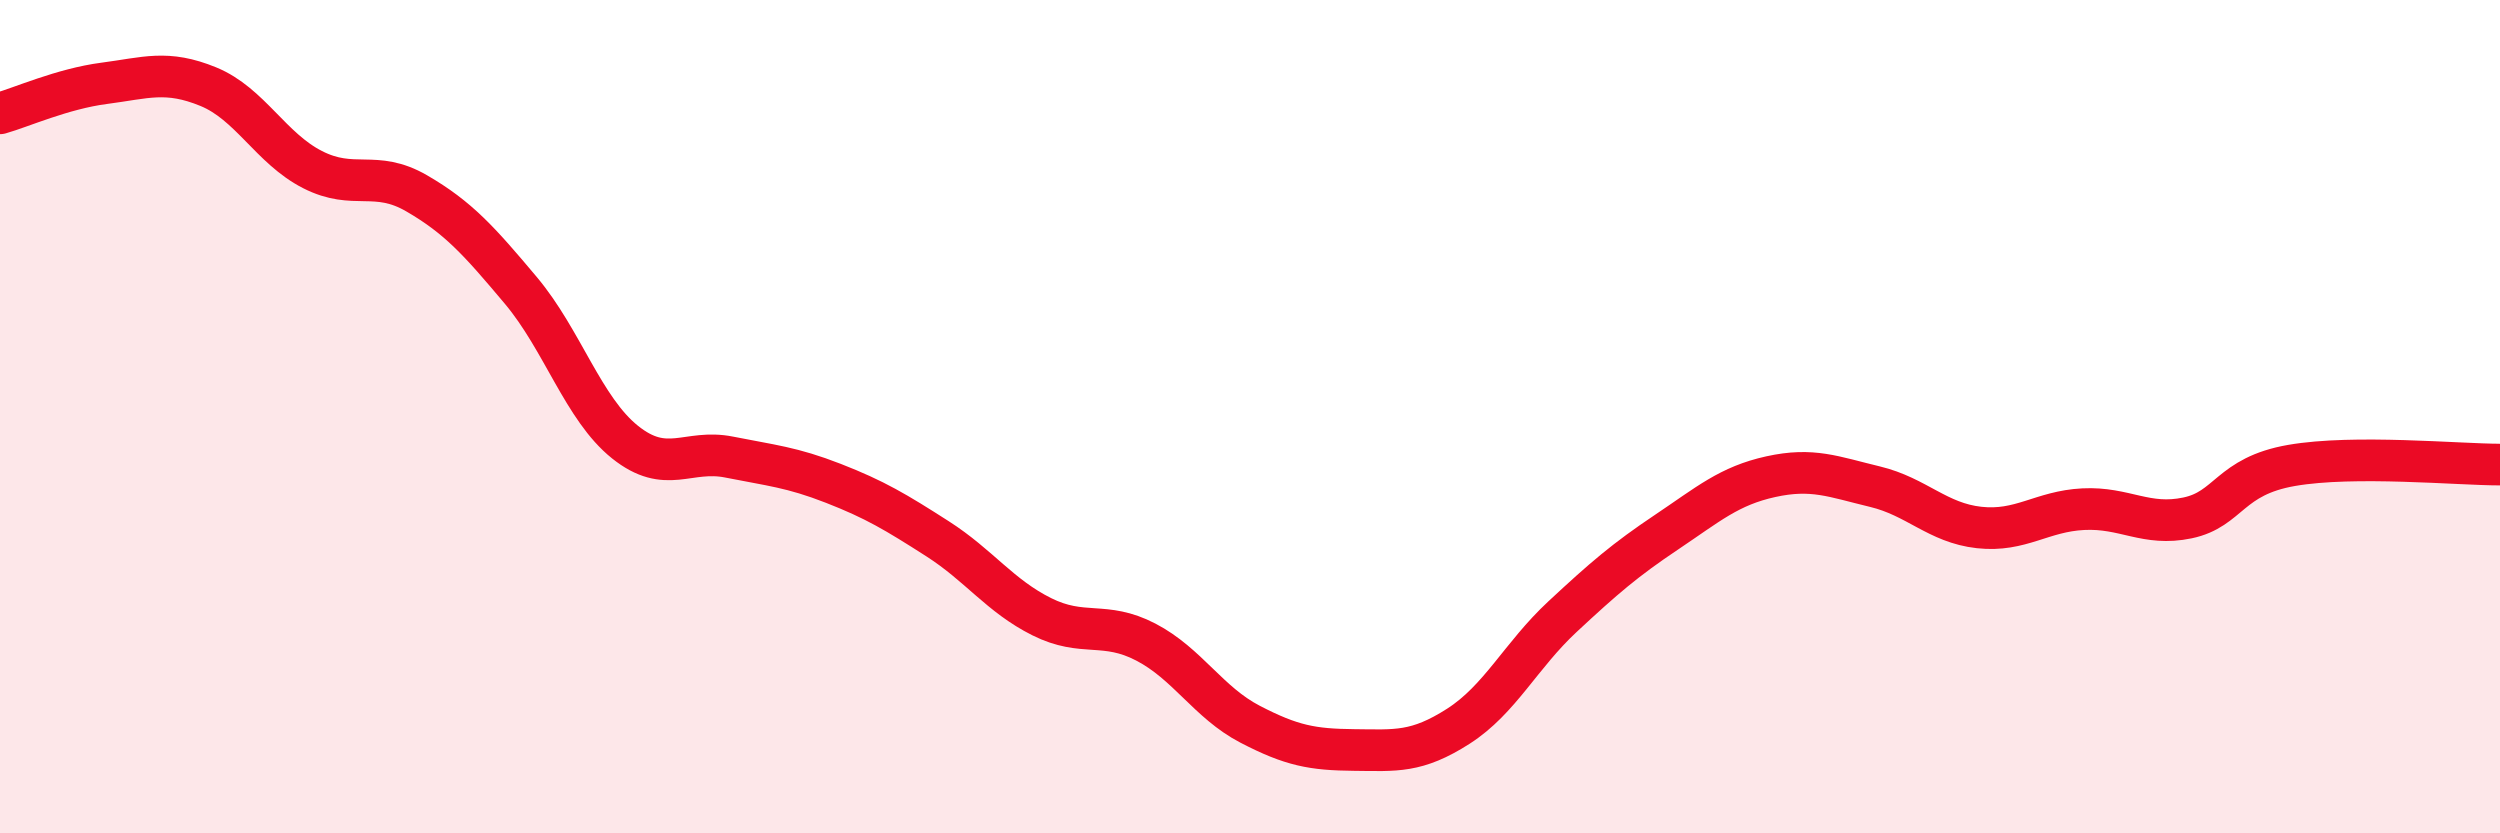
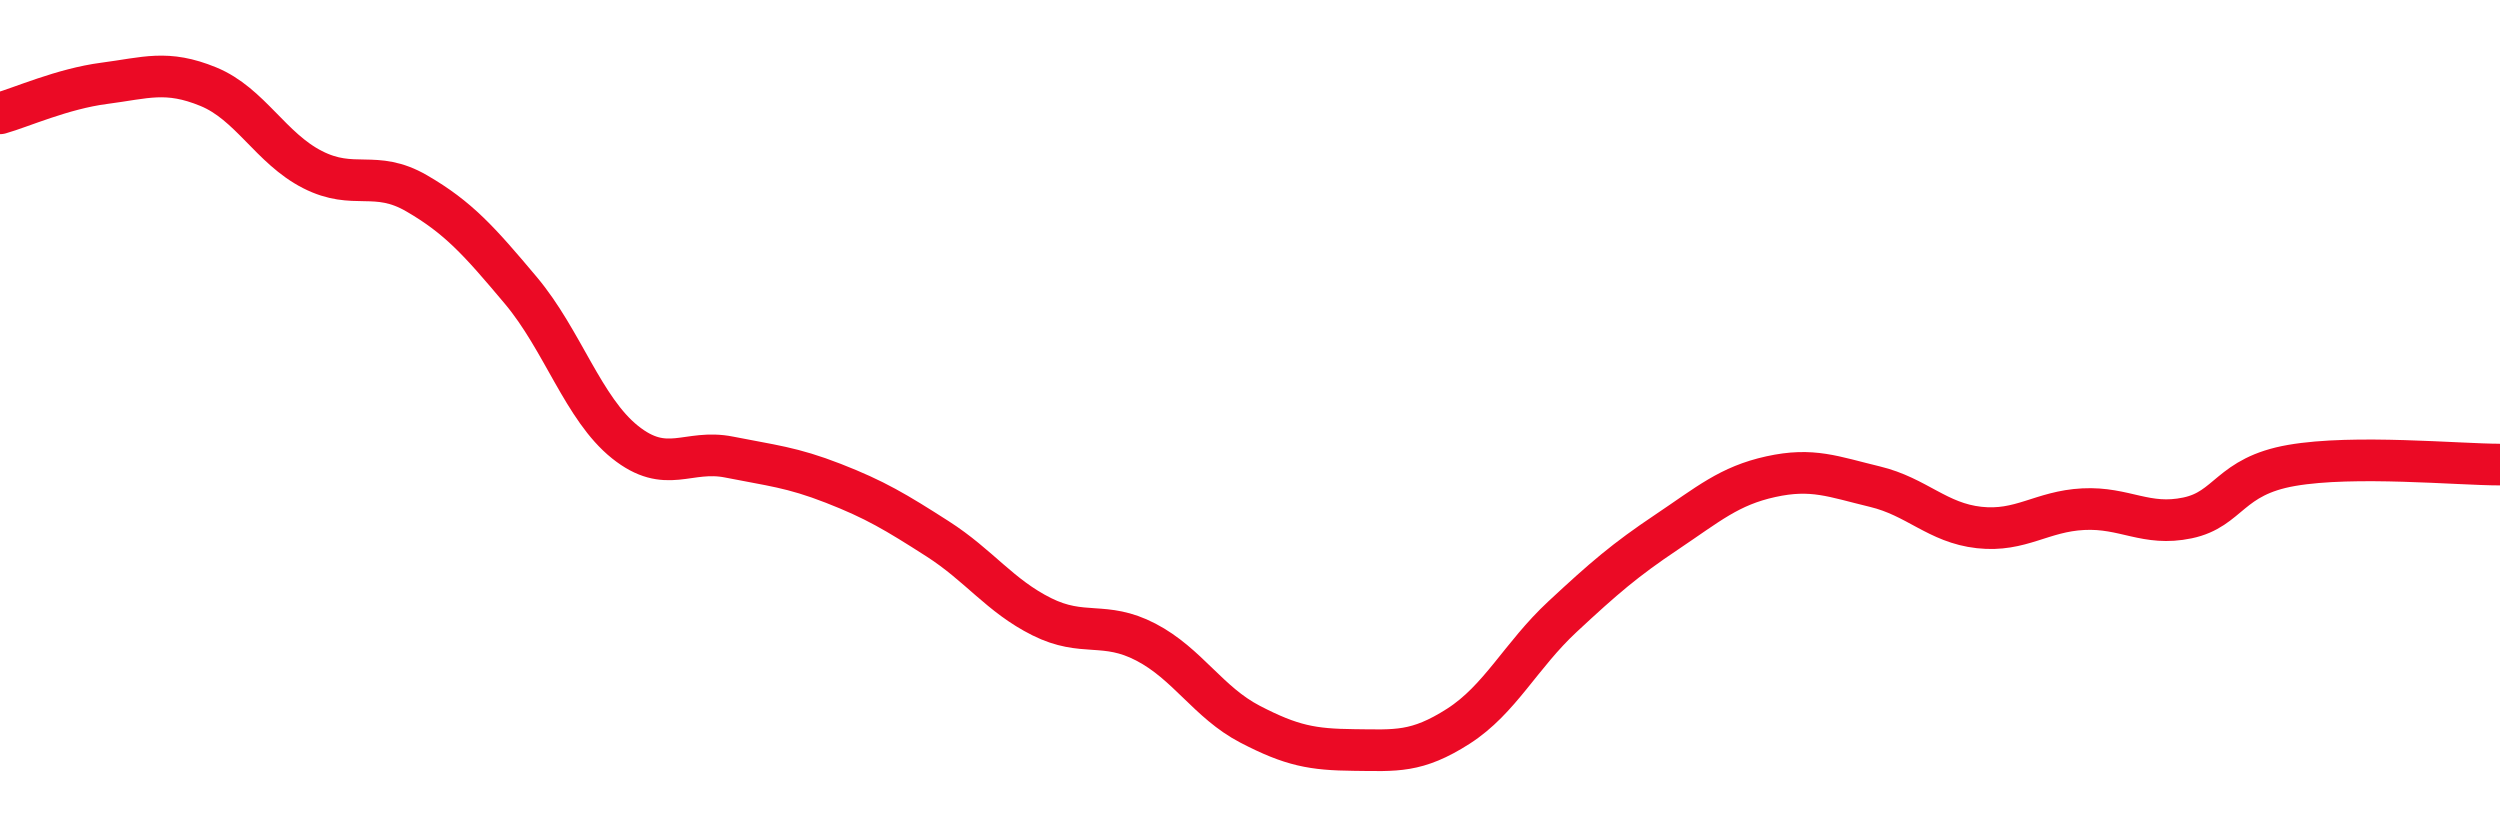
<svg xmlns="http://www.w3.org/2000/svg" width="60" height="20" viewBox="0 0 60 20">
-   <path d="M 0,2.72 C 0.5,2.58 1.5,2.13 2.5,2 C 3.5,1.87 4,1.67 5,2.08 C 6,2.49 6.5,3.56 7.5,4.07 C 8.5,4.58 9,4.06 10,4.64 C 11,5.22 11.5,5.78 12.5,6.97 C 13.5,8.16 14,9.81 15,10.61 C 16,11.41 16.5,10.77 17.5,10.97 C 18.5,11.17 19,11.21 20,11.6 C 21,11.99 21.5,12.29 22.5,12.93 C 23.5,13.57 24,14.3 25,14.8 C 26,15.3 26.5,14.89 27.5,15.41 C 28.5,15.93 29,16.86 30,17.38 C 31,17.9 31.5,17.99 32.5,18 C 33.5,18.01 34,18.07 35,17.43 C 36,16.79 36.5,15.73 37.5,14.8 C 38.5,13.87 39,13.44 40,12.77 C 41,12.1 41.5,11.66 42.5,11.44 C 43.5,11.22 44,11.44 45,11.68 C 46,11.92 46.5,12.55 47.5,12.66 C 48.5,12.77 49,12.27 50,12.22 C 51,12.17 51.5,12.64 52.5,12.43 C 53.5,12.22 53.5,11.43 55,11.17 C 56.5,10.91 59,11.15 60,11.15L60 20L0 20Z" fill="#EB0A25" opacity="0.1" stroke-linecap="round" stroke-linejoin="round" />
  <path d="M 0,2.72 C 0.5,2.58 1.5,2.13 2.5,2 C 3.5,1.87 4,1.67 5,2.08 C 6,2.49 6.5,3.56 7.5,4.07 C 8.5,4.58 9,4.06 10,4.64 C 11,5.22 11.5,5.78 12.5,6.97 C 13.5,8.16 14,9.81 15,10.61 C 16,11.41 16.5,10.77 17.5,10.97 C 18.5,11.17 19,11.21 20,11.6 C 21,11.99 21.5,12.29 22.5,12.93 C 23.5,13.57 24,14.3 25,14.8 C 26,15.3 26.5,14.89 27.5,15.41 C 28.5,15.93 29,16.86 30,17.38 C 31,17.9 31.5,17.99 32.5,18 C 33.5,18.01 34,18.07 35,17.43 C 36,16.79 36.5,15.73 37.5,14.8 C 38.5,13.87 39,13.44 40,12.77 C 41,12.1 41.5,11.66 42.5,11.44 C 43.5,11.22 44,11.44 45,11.68 C 46,11.92 46.5,12.55 47.5,12.66 C 48.5,12.77 49,12.27 50,12.22 C 51,12.17 51.5,12.64 52.5,12.43 C 53.5,12.22 53.5,11.43 55,11.17 C 56.5,10.91 59,11.15 60,11.15" stroke="#EB0A25" stroke-width="1" fill="none" stroke-linecap="round" stroke-linejoin="round" />
</svg>